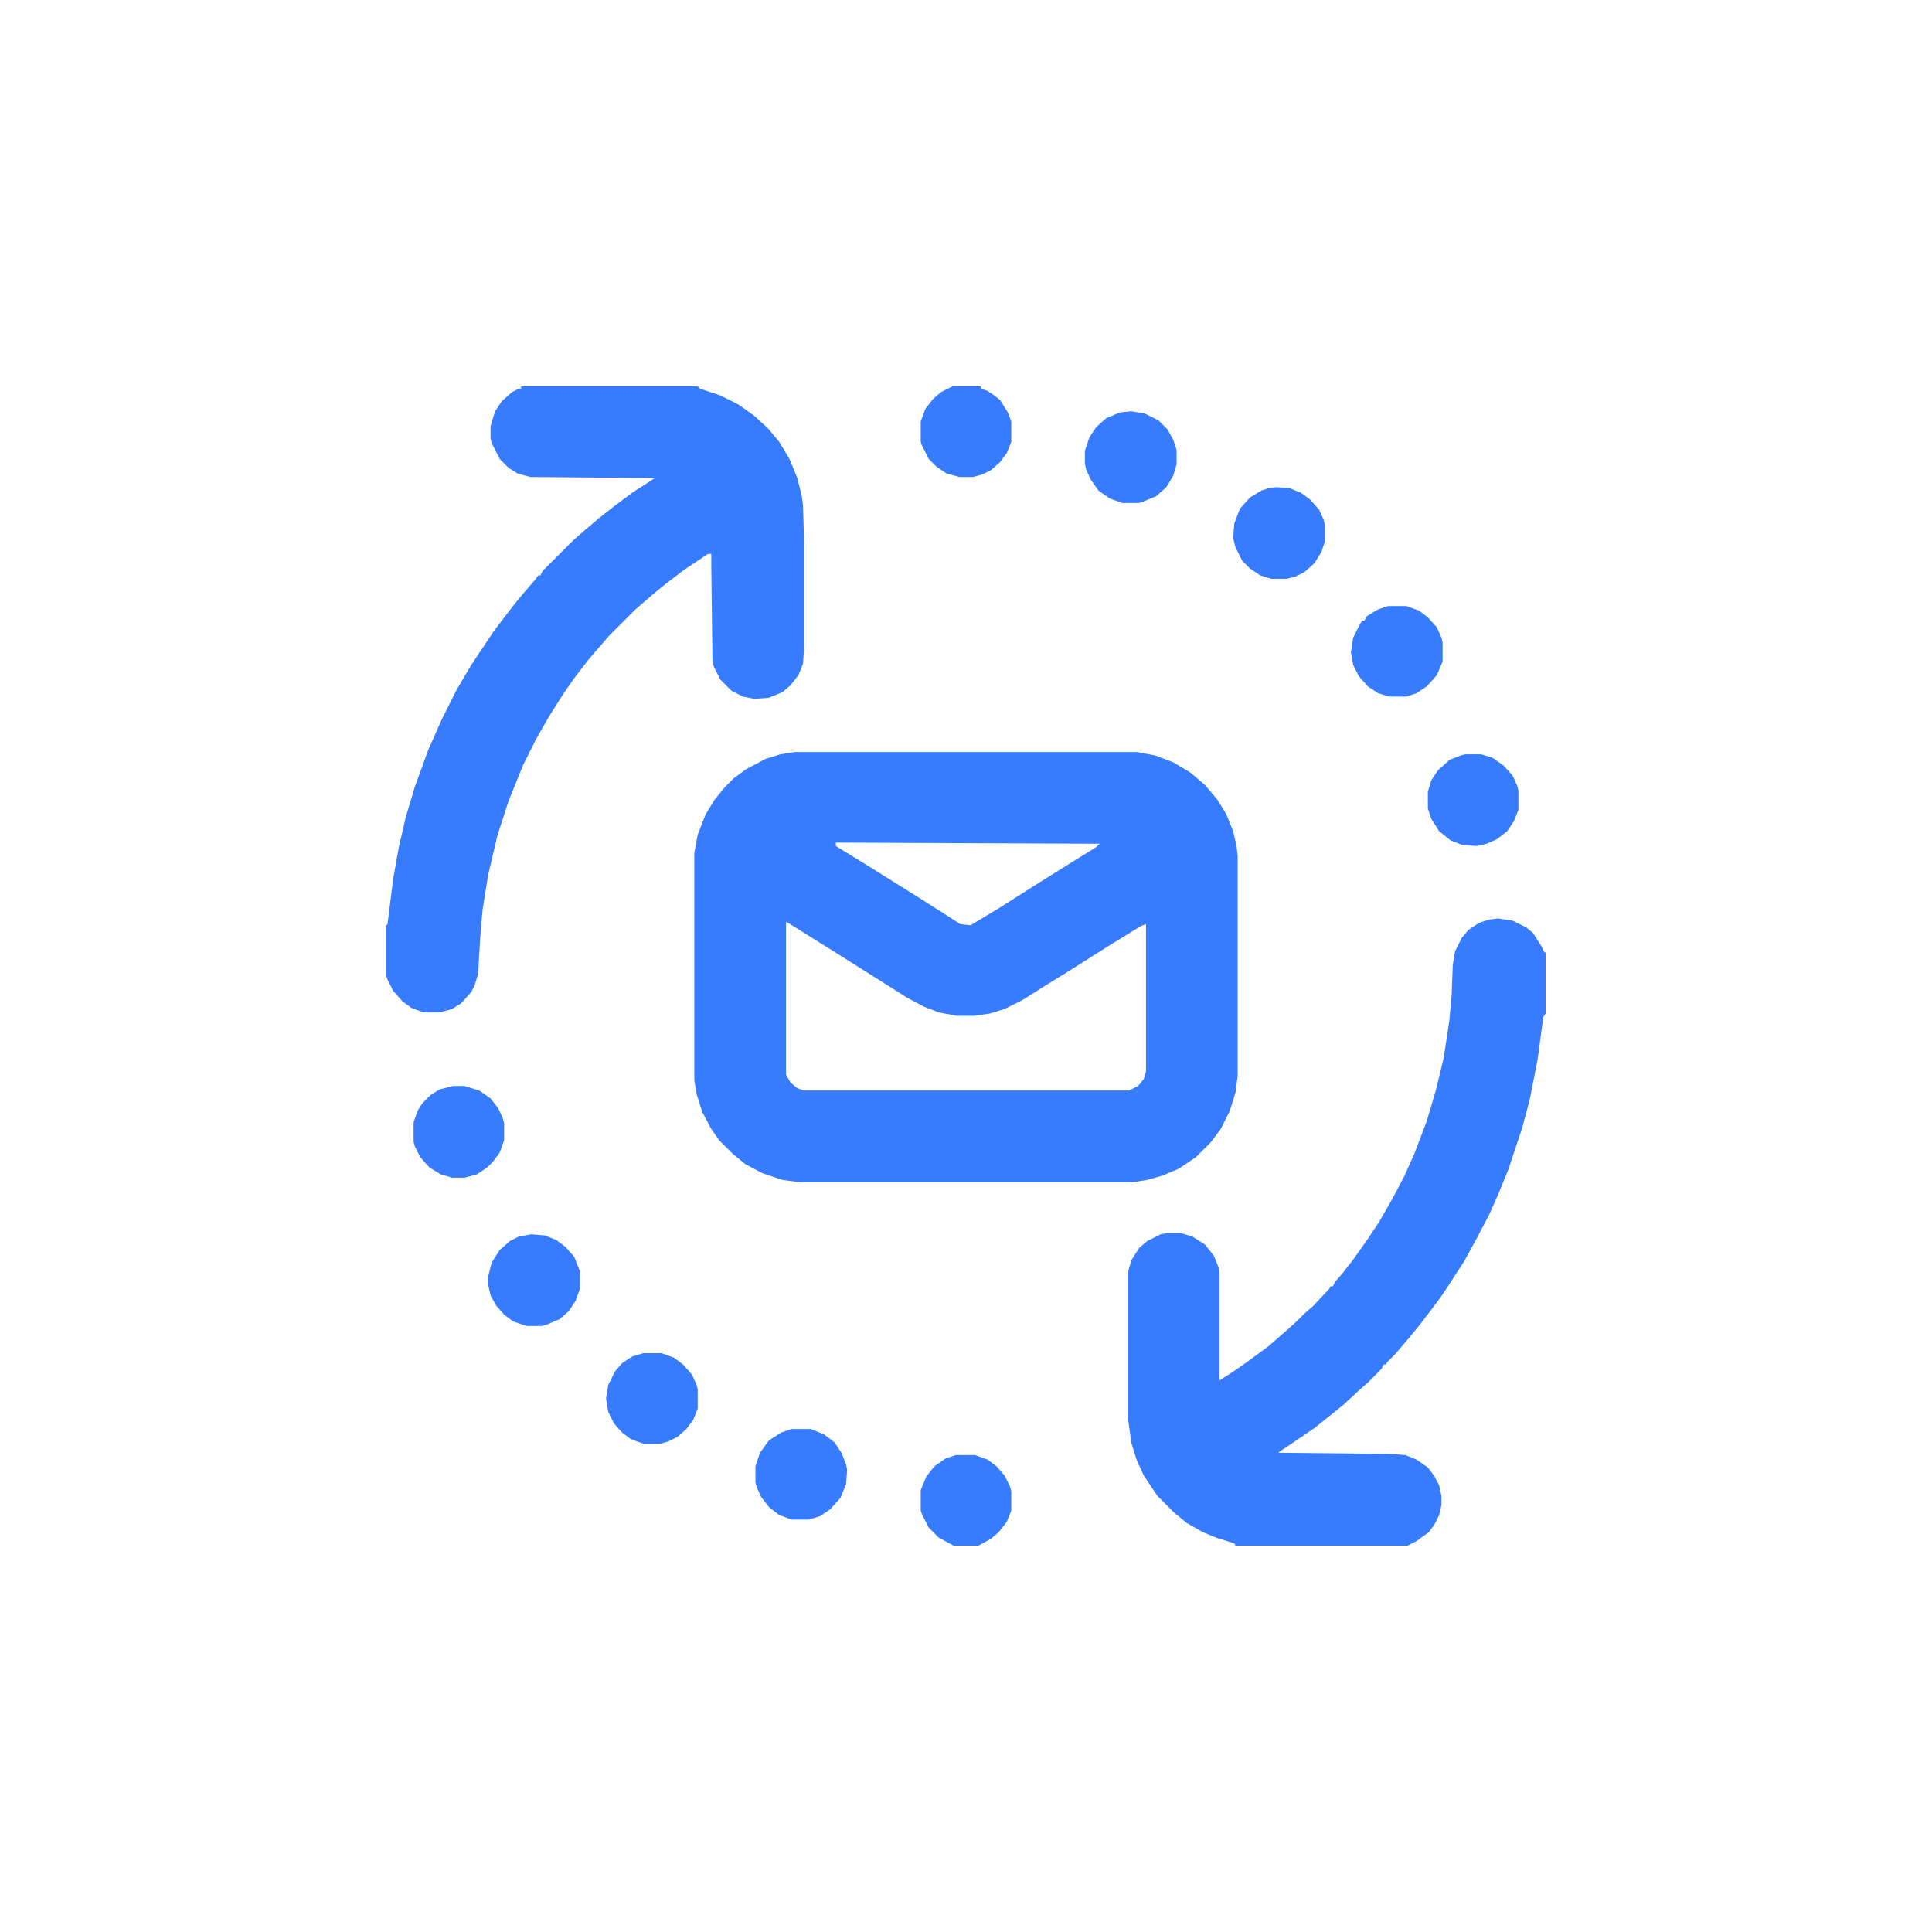
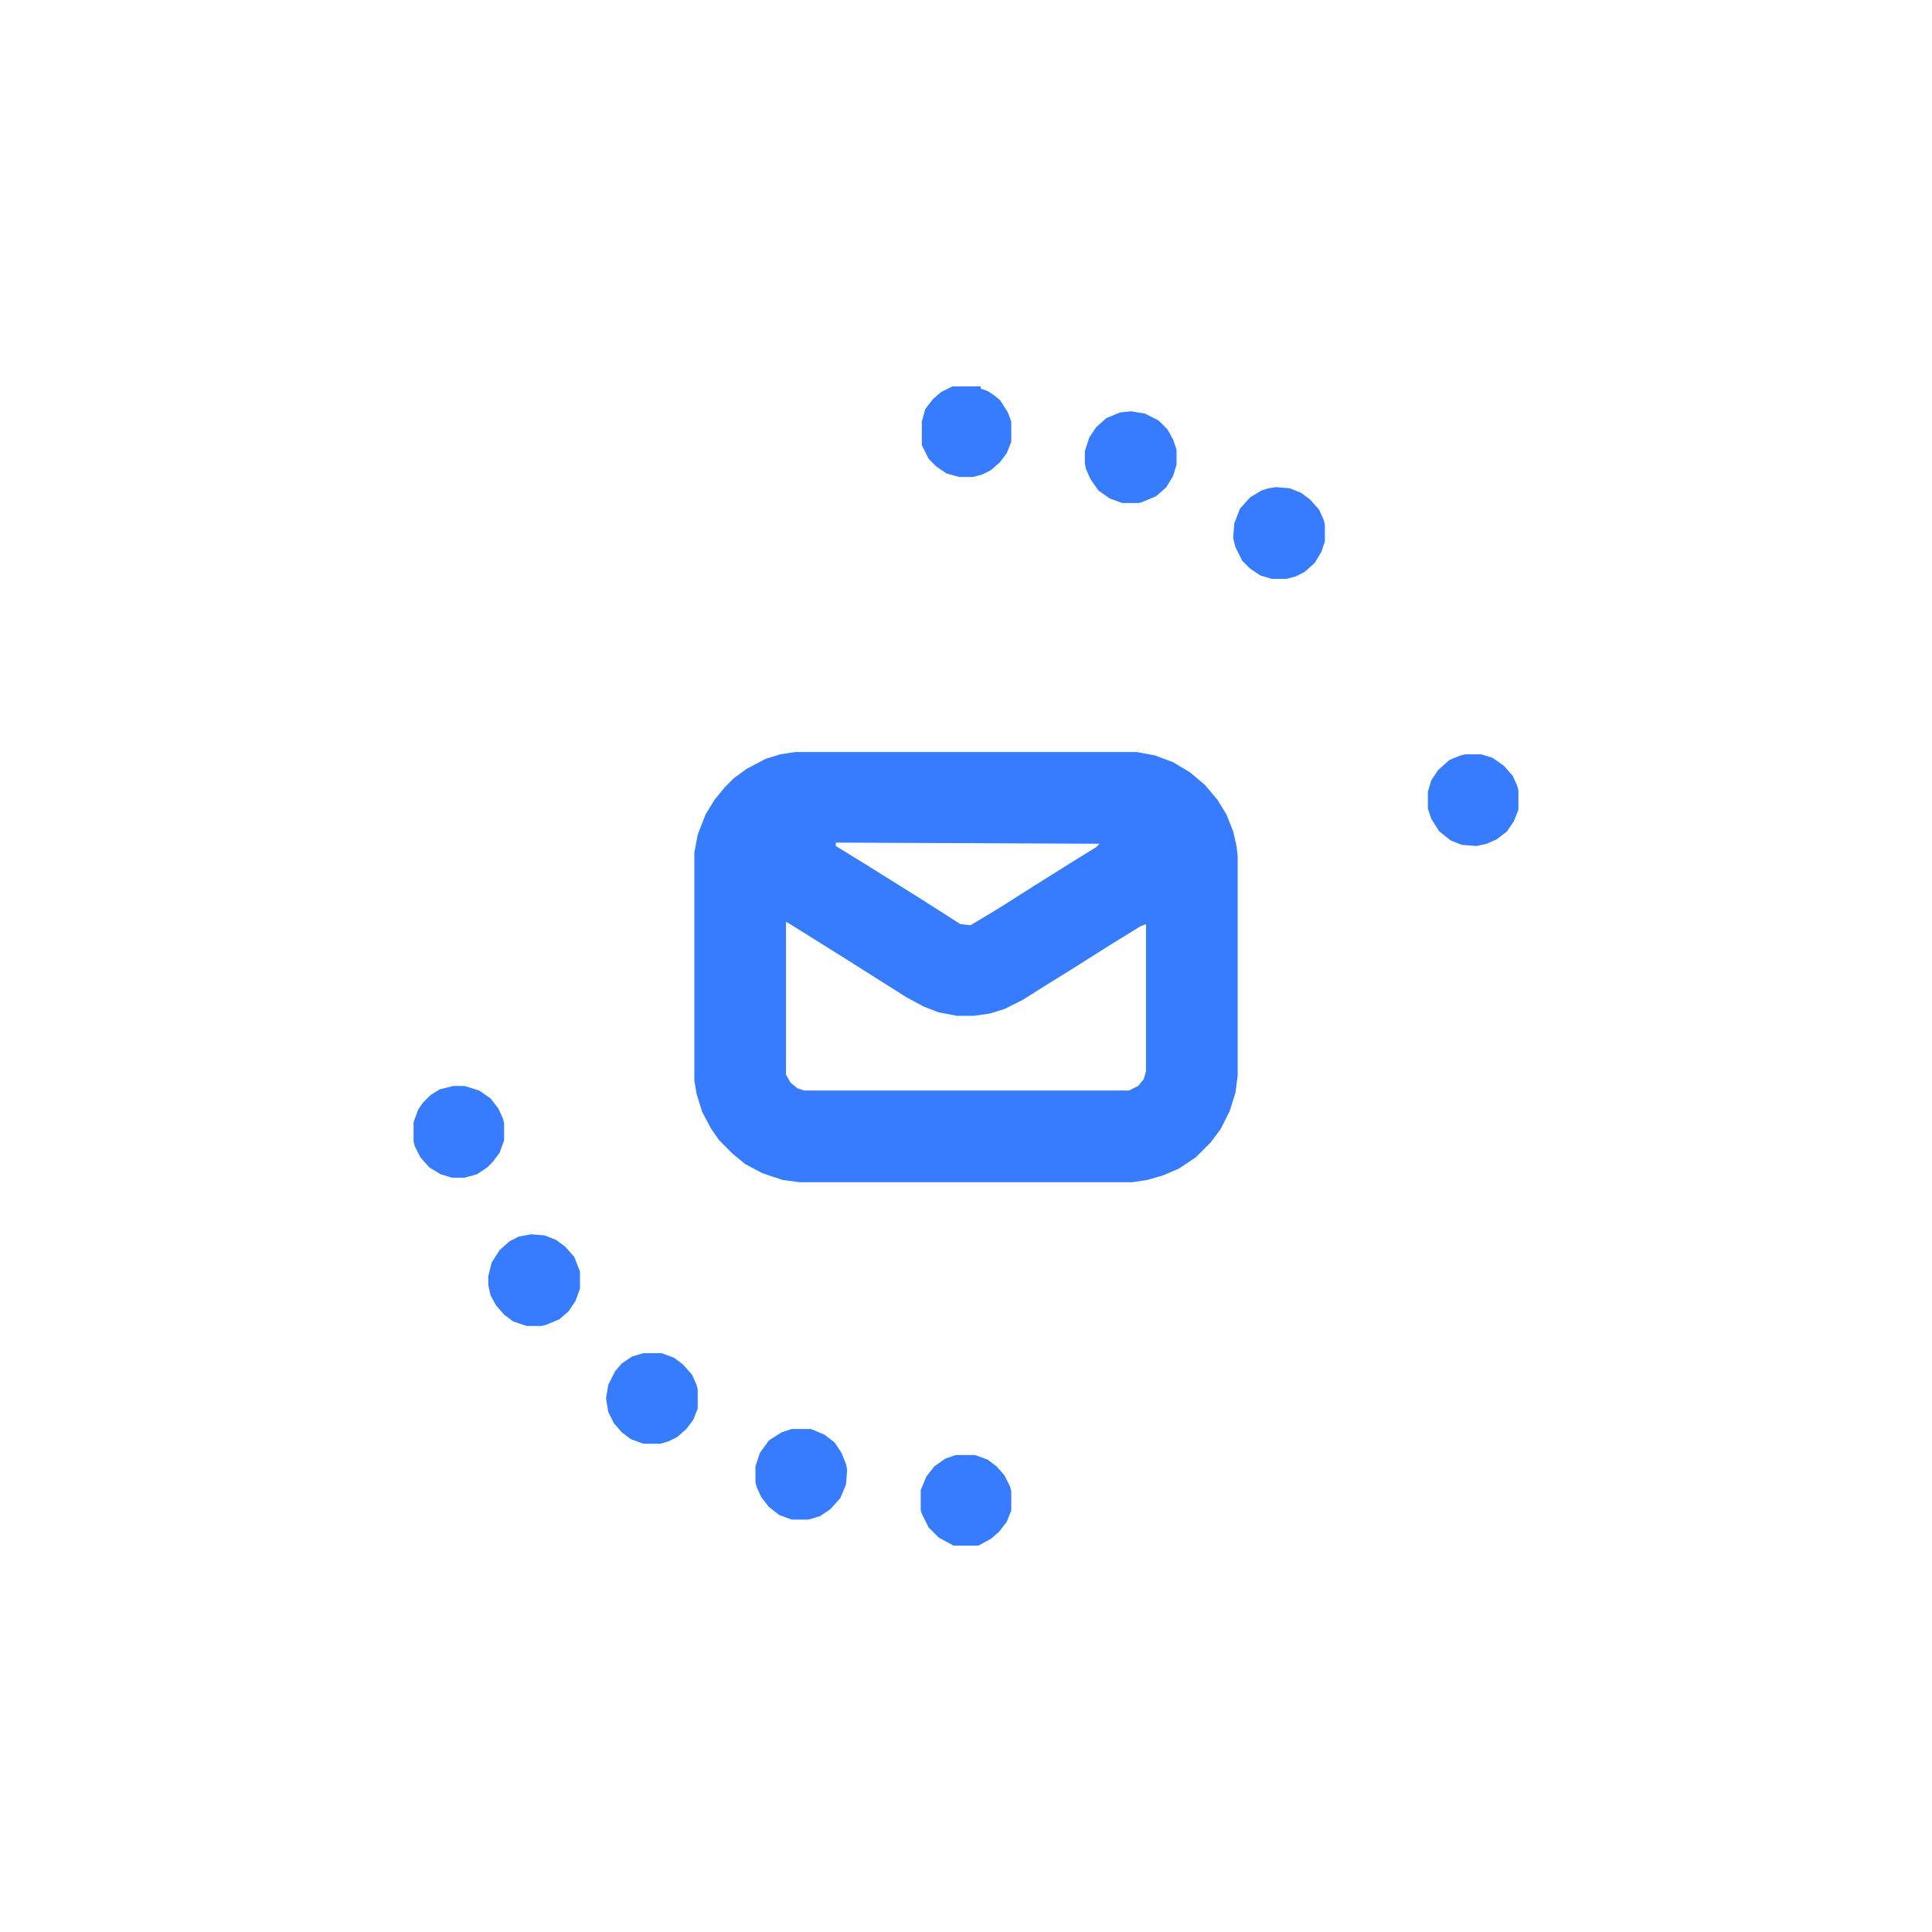
<svg xmlns="http://www.w3.org/2000/svg" width="90" height="90" viewBox="0 0 90 90" fill="none">
  <path d="M37.037 35.033H52.963L53.807 35.191L54.65 35.508L55.441 35.982L56.127 36.562L56.707 37.248L57.129 37.934L57.445 38.725L57.603 39.41L57.656 39.885V50.115L57.551 50.906L57.287 51.75L56.865 52.594L56.391 53.227L55.705 53.912L54.914 54.44L54.176 54.756L53.438 54.967L52.752 55.072H37.248L36.457 54.967L35.508 54.65L34.717 54.228L34.137 53.754L33.504 53.121L33.135 52.594L32.713 51.803L32.449 50.959L32.344 50.326V39.727L32.502 38.883L32.871 37.934L33.293 37.248L33.768 36.668L34.19 36.246L34.77 35.824L35.666 35.35L36.352 35.139L37.037 35.033ZM38.935 39.252V39.41L40.307 40.254L42.838 41.836L43.998 42.574L44.736 43.049L45.211 43.102L46.529 42.31L47.69 41.572L48.691 40.94L49.957 40.148L51.065 39.463L51.223 39.305L38.935 39.252ZM36.615 42.943V50.062L36.826 50.432L37.143 50.695L37.459 50.801H52.594L53.016 50.59L53.279 50.273L53.385 49.904V43.049L53.121 43.154L51.75 43.998L49.746 45.264L48.639 45.949L47.637 46.582L46.793 47.004L46.107 47.215L45.369 47.32H44.578L43.734 47.162L43.049 46.898L42.258 46.477L39.252 44.578L36.721 42.996L36.615 42.943Z" fill="#377CFF" />
-   <path d="M69.785 42.785L70.471 42.891L71.103 43.207L71.42 43.471L71.789 44.051L71.947 44.367H72V47.215L71.894 47.373L71.631 49.324L71.262 51.223L70.893 52.594L70.26 54.492L69.785 55.652L69.363 56.602L68.836 57.603L68.203 58.764L67.518 59.818L67.096 60.451L66.621 61.084L66.094 61.77L65.619 62.35L64.986 63.088L64.617 63.457L64.564 63.562H64.459L64.353 63.773L63.721 64.406L63.299 64.775L62.56 65.461L61.242 66.516L60.24 67.201L59.607 67.623L59.555 67.676L64.775 67.728L65.461 67.781L65.988 67.992L66.516 68.361L66.832 68.783L67.043 69.205L67.148 69.68V70.102L67.043 70.576L66.832 70.998L66.568 71.367L65.988 71.789L65.566 72H57.551L57.498 71.894L56.654 71.631L56.022 71.367L55.283 70.945L54.703 70.471L53.912 69.68L53.279 68.731L52.963 68.045L52.699 67.201L52.541 66.041V59.291L52.699 58.711L53.068 58.131L53.438 57.815L54.07 57.498L54.334 57.445H55.02L55.547 57.603L56.127 57.973L56.549 58.5L56.76 59.027L56.812 59.291V64.301L57.393 63.932L58.078 63.457L59.08 62.719L59.871 62.033L60.398 61.559L60.768 61.19L61.19 60.82L61.928 60.029L61.98 59.924H62.086L62.191 59.713L62.56 59.291L63.088 58.605L63.721 57.709L64.248 56.918L64.881 55.81L65.408 54.809L65.883 53.754L66.463 52.225L66.885 50.801L67.254 49.272L67.518 47.531L67.623 46.371L67.676 44.947L67.781 44.315L68.098 43.682L68.414 43.312L68.889 42.996L69.363 42.838L69.785 42.785Z" fill="#377CFF" />
-   <path d="M24.275 18H32.502L32.607 18.105L33.557 18.422L34.4 18.844L35.139 19.371L35.772 19.951L36.299 20.584L36.773 21.375L37.143 22.271L37.353 23.115L37.406 23.537L37.459 25.277V30.182L37.406 30.92L37.195 31.447L36.826 31.922L36.457 32.238L35.824 32.502L35.139 32.555L34.611 32.449L34.084 32.185L33.557 31.658L33.24 31.025L33.188 30.762L33.135 26.438V25.805H32.977L31.869 26.543L30.973 27.229L30.393 27.703L29.602 28.389L28.389 29.602L28.02 30.023L27.387 30.762L26.701 31.658L26.227 32.344L25.594 33.346L24.961 34.453L24.381 35.613L23.695 37.301L23.168 38.935L22.746 40.728L22.482 42.363L22.377 43.576L22.271 45.369L22.113 45.897L21.955 46.213L21.48 46.74L21.059 47.004L20.479 47.162H19.74L19.16 46.951L18.738 46.635L18.316 46.16L18.053 45.633L18 45.475V43.102L18.053 43.049L18.316 40.94L18.58 39.463L18.896 38.092L19.318 36.668L19.951 34.928L20.584 33.504L21.27 32.133L21.955 30.973L23.01 29.391L23.854 28.283L24.328 27.703L24.961 26.965L25.066 26.807H25.172L25.277 26.596L26.701 25.172L27.123 24.803L27.861 24.17L28.6 23.59L29.443 22.957L30.182 22.482L30.498 22.271L24.697 22.219L24.117 22.061L23.695 21.797L23.273 21.375L22.904 20.637L22.852 20.426V19.846L23.062 19.16L23.379 18.686L23.854 18.264L24.17 18.105H24.275V18Z" fill="#377CFF" />
-   <path d="M44.367 18H45.685V18.105L46.002 18.211L46.318 18.422L46.582 18.633L46.951 19.213L47.109 19.635V20.584L46.898 21.111L46.582 21.533L46.16 21.902L45.738 22.113L45.316 22.219H44.684L44.103 22.061L43.629 21.744L43.26 21.375L42.943 20.742L42.891 20.584V19.635L43.102 19.055L43.471 18.58L43.84 18.264L44.367 18Z" fill="#377CFF" />
+   <path d="M44.367 18H45.685V18.105L46.002 18.211L46.318 18.422L46.582 18.633L46.951 19.213L47.109 19.635V20.584L46.898 21.111L46.582 21.533L46.16 21.902L45.738 22.113L45.316 22.219H44.684L44.103 22.061L43.629 21.744L43.26 21.375L42.943 20.742V19.635L43.102 19.055L43.471 18.58L43.84 18.264L44.367 18Z" fill="#377CFF" />
  <path d="M52.699 19.16L53.332 19.266L53.965 19.582L54.387 20.004L54.65 20.479L54.809 20.953V21.639L54.65 22.166L54.334 22.693L53.859 23.115L53.227 23.379L53.068 23.432H52.277L51.697 23.221L51.17 22.852L50.801 22.324L50.59 21.85L50.537 21.586V21.006L50.748 20.373L51.065 19.898L51.539 19.477L52.172 19.213L52.699 19.16Z" fill="#377CFF" />
  <path d="M24.75 57.498L25.383 57.551L25.91 57.762L26.332 58.078L26.754 58.553L27.018 59.238V60.029L26.807 60.609L26.49 61.084L26.068 61.453L25.436 61.717L25.225 61.77H24.539L23.906 61.559L23.484 61.242L23.115 60.82L22.852 60.346L22.746 59.871V59.449L22.904 58.816L23.273 58.236L23.748 57.815L24.17 57.603L24.75 57.498Z" fill="#377CFF" />
  <path d="M59.449 22.693L60.082 22.746L60.609 22.957L61.031 23.273L61.453 23.748L61.664 24.223L61.717 24.434V25.225L61.559 25.699L61.242 26.227L60.768 26.648L60.346 26.859L59.924 26.965H59.238L58.711 26.807L58.236 26.49L57.867 26.121L57.551 25.488L57.445 25.066L57.498 24.381L57.762 23.695L58.236 23.168L58.764 22.852L59.08 22.746L59.449 22.693Z" fill="#377CFF" />
  <path d="M68.256 35.139H68.994L69.522 35.297L70.049 35.666L70.471 36.141L70.682 36.615L70.734 36.826V37.723L70.523 38.25L70.207 38.725L69.732 39.094L69.258 39.305L68.783 39.41L68.098 39.357L67.57 39.147L67.043 38.725L66.674 38.145L66.516 37.67V36.879L66.674 36.352L66.99 35.877L67.518 35.402L68.045 35.191L68.256 35.139Z" fill="#377CFF" />
  <path d="M44.525 67.781H45.422L46.002 67.992L46.424 68.309L46.793 68.731L47.057 69.258L47.109 69.469V70.365L46.898 70.893L46.529 71.367L46.16 71.684L45.58 72H44.42L43.734 71.631L43.26 71.156L42.943 70.523L42.891 70.365V69.416L43.154 68.783L43.523 68.309L44.051 67.939L44.525 67.781Z" fill="#377CFF" />
  <path d="M21.111 50.59H21.639L22.324 50.801L22.852 51.17L23.221 51.645L23.432 52.119L23.484 52.33V53.121L23.273 53.701L22.957 54.123L22.693 54.387L22.219 54.703L21.639 54.861H21.059L20.531 54.703L20.004 54.387L19.582 53.912L19.318 53.385L19.266 53.174V52.277L19.477 51.697L19.688 51.381L20.057 51.012L20.479 50.748L21.111 50.59Z" fill="#377CFF" />
  <path d="M36.879 66.568H37.775L38.408 66.832L38.883 67.201L39.199 67.676L39.41 68.203L39.463 68.467L39.41 69.152L39.147 69.785L38.672 70.312L38.197 70.629L37.67 70.787H36.879L36.299 70.576L35.824 70.207L35.455 69.732L35.244 69.258L35.191 69.047V68.309L35.402 67.676L35.824 67.096L36.404 66.727L36.879 66.568Z" fill="#377CFF" />
-   <path d="M64.67 28.23H65.514L66.094 28.441L66.516 28.758L66.938 29.232L67.148 29.707L67.201 29.918V30.814L66.938 31.447L66.463 31.975L65.988 32.291L65.514 32.449H64.723L64.195 32.291L63.721 31.975L63.299 31.5L63.035 30.973L62.93 30.393L63.035 29.707L63.352 29.074L63.457 28.916H63.562L63.668 28.705L64.195 28.389L64.67 28.23Z" fill="#377CFF" />
  <path d="M29.971 63.035H30.814L31.395 63.246L31.816 63.562L32.238 64.037L32.449 64.512L32.502 64.723V65.619L32.291 66.147L31.975 66.568L31.553 66.938L31.131 67.148L30.762 67.254H29.971L29.391 67.043L28.969 66.727L28.6 66.305L28.336 65.777L28.23 65.144L28.336 64.512L28.652 63.879L28.969 63.51L29.443 63.193L29.971 63.035Z" fill="#377CFF" />
</svg>